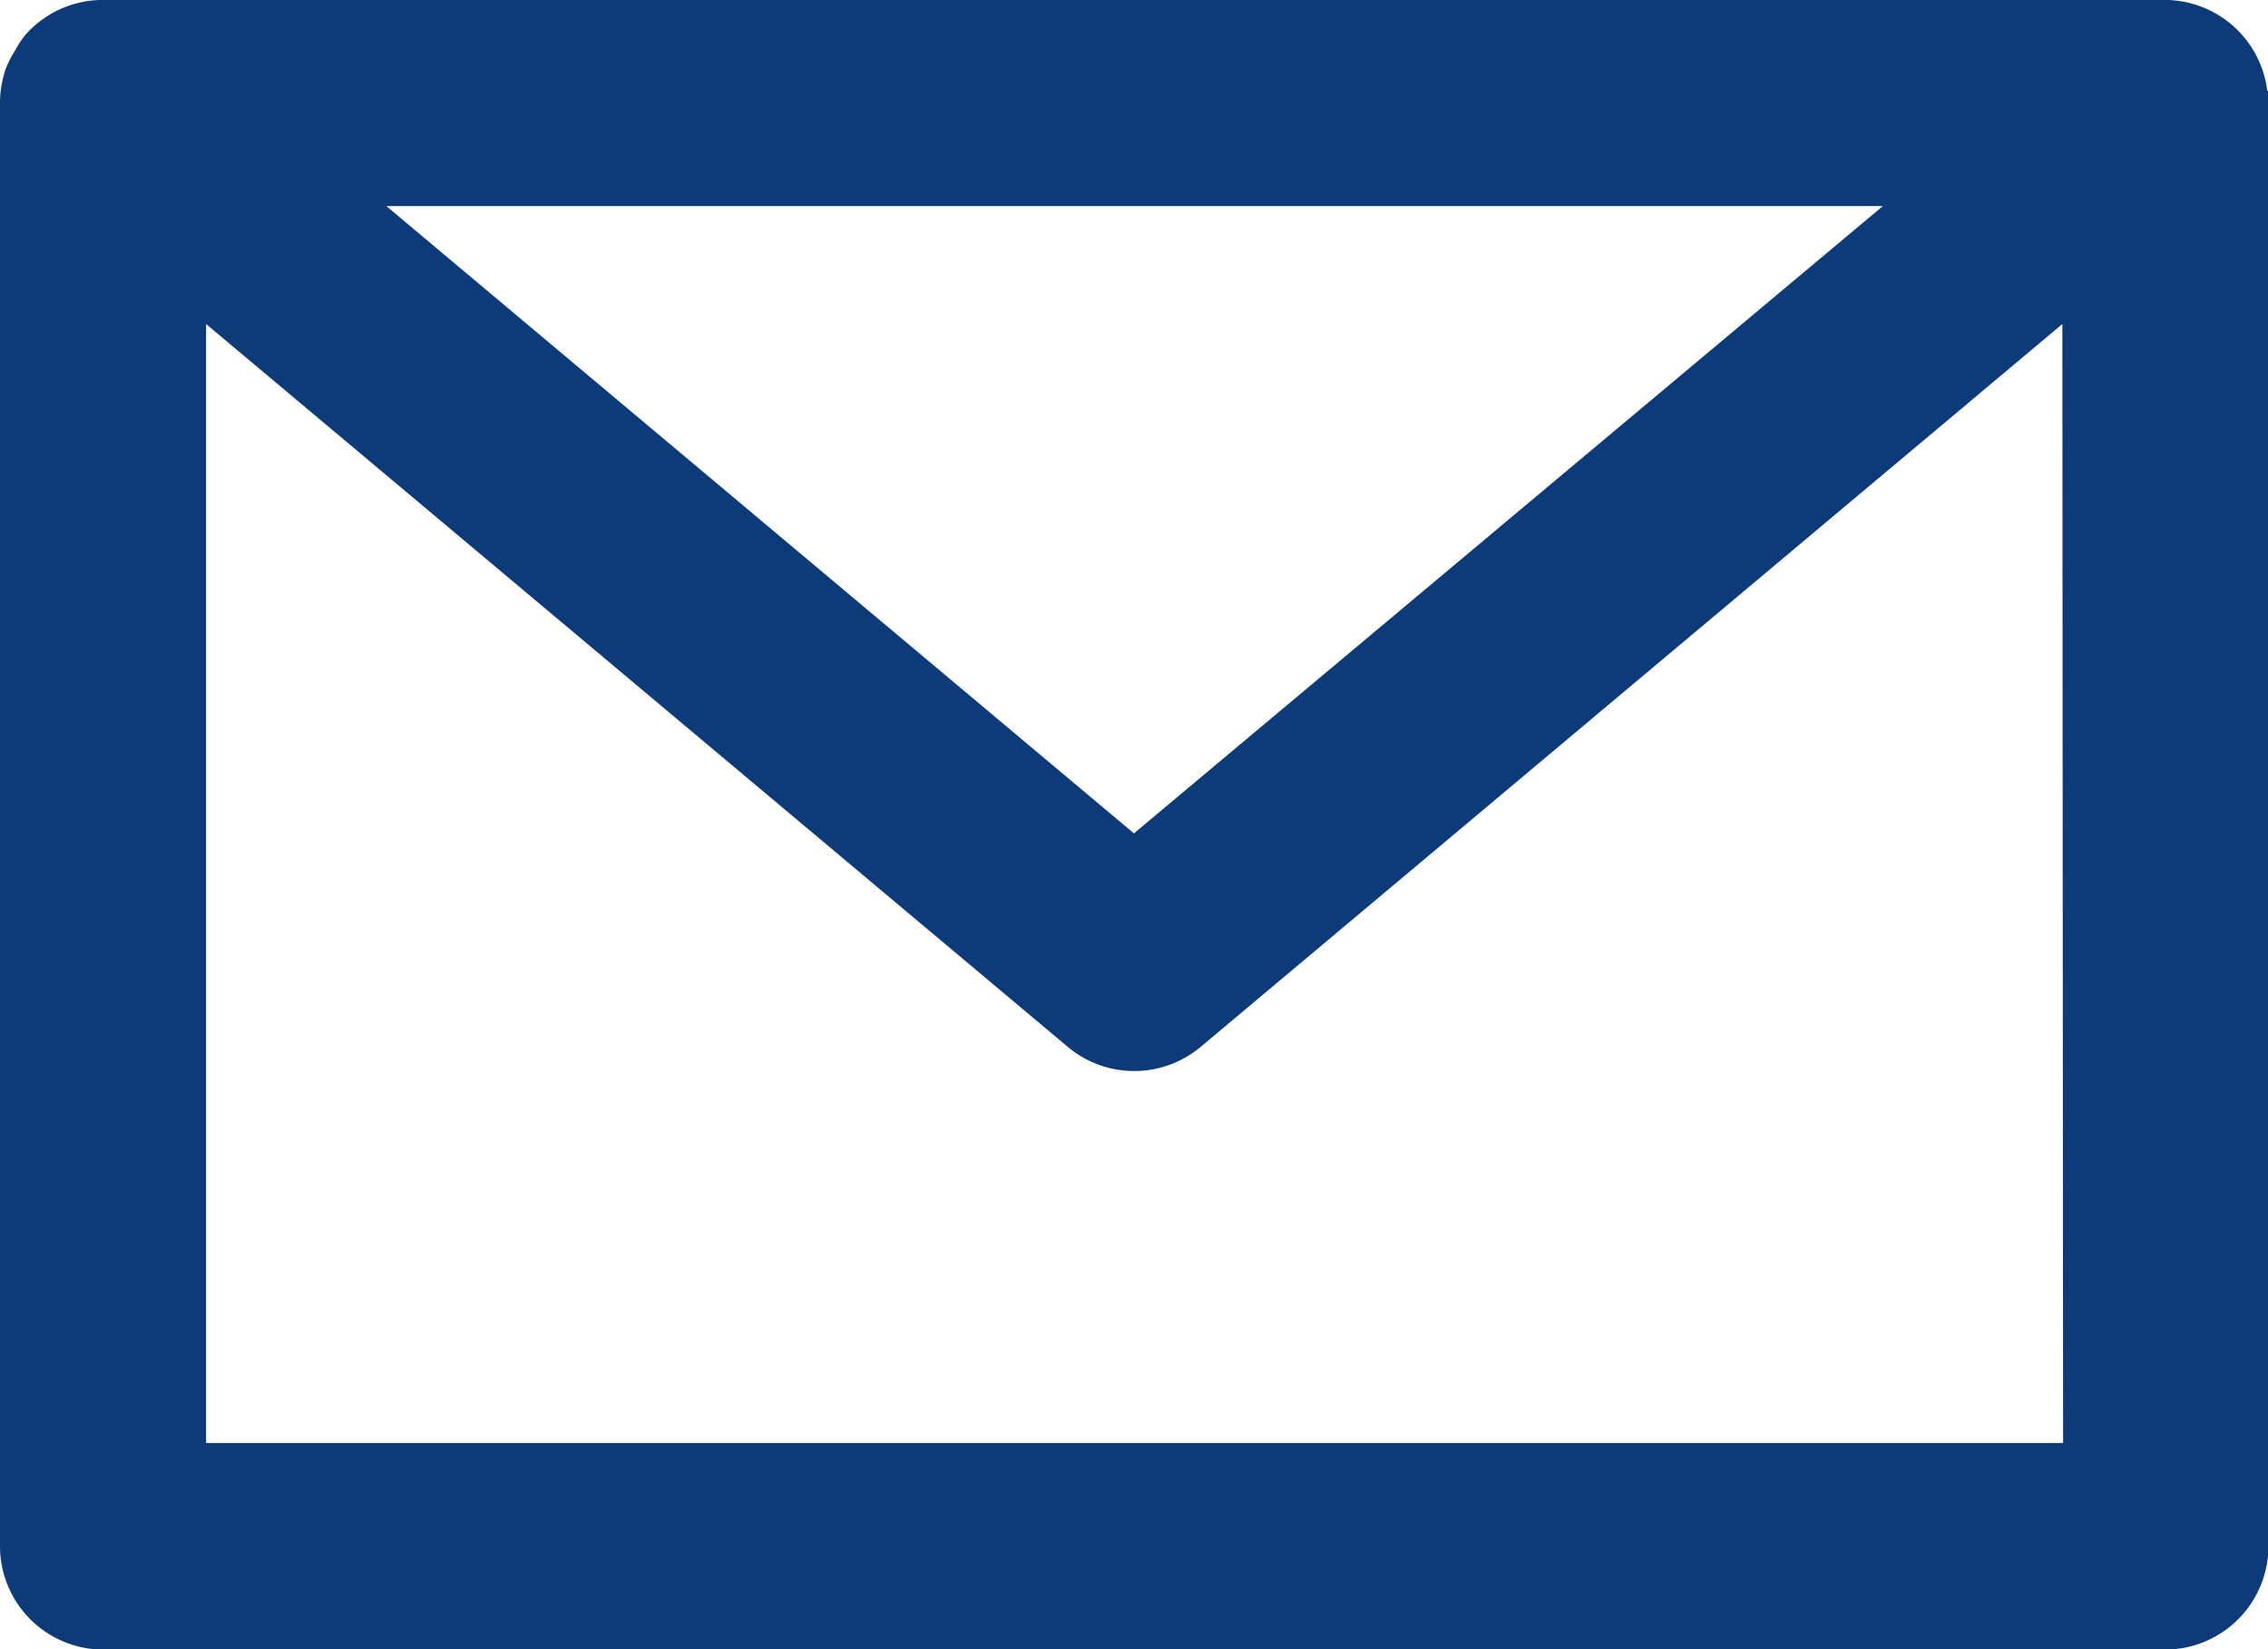
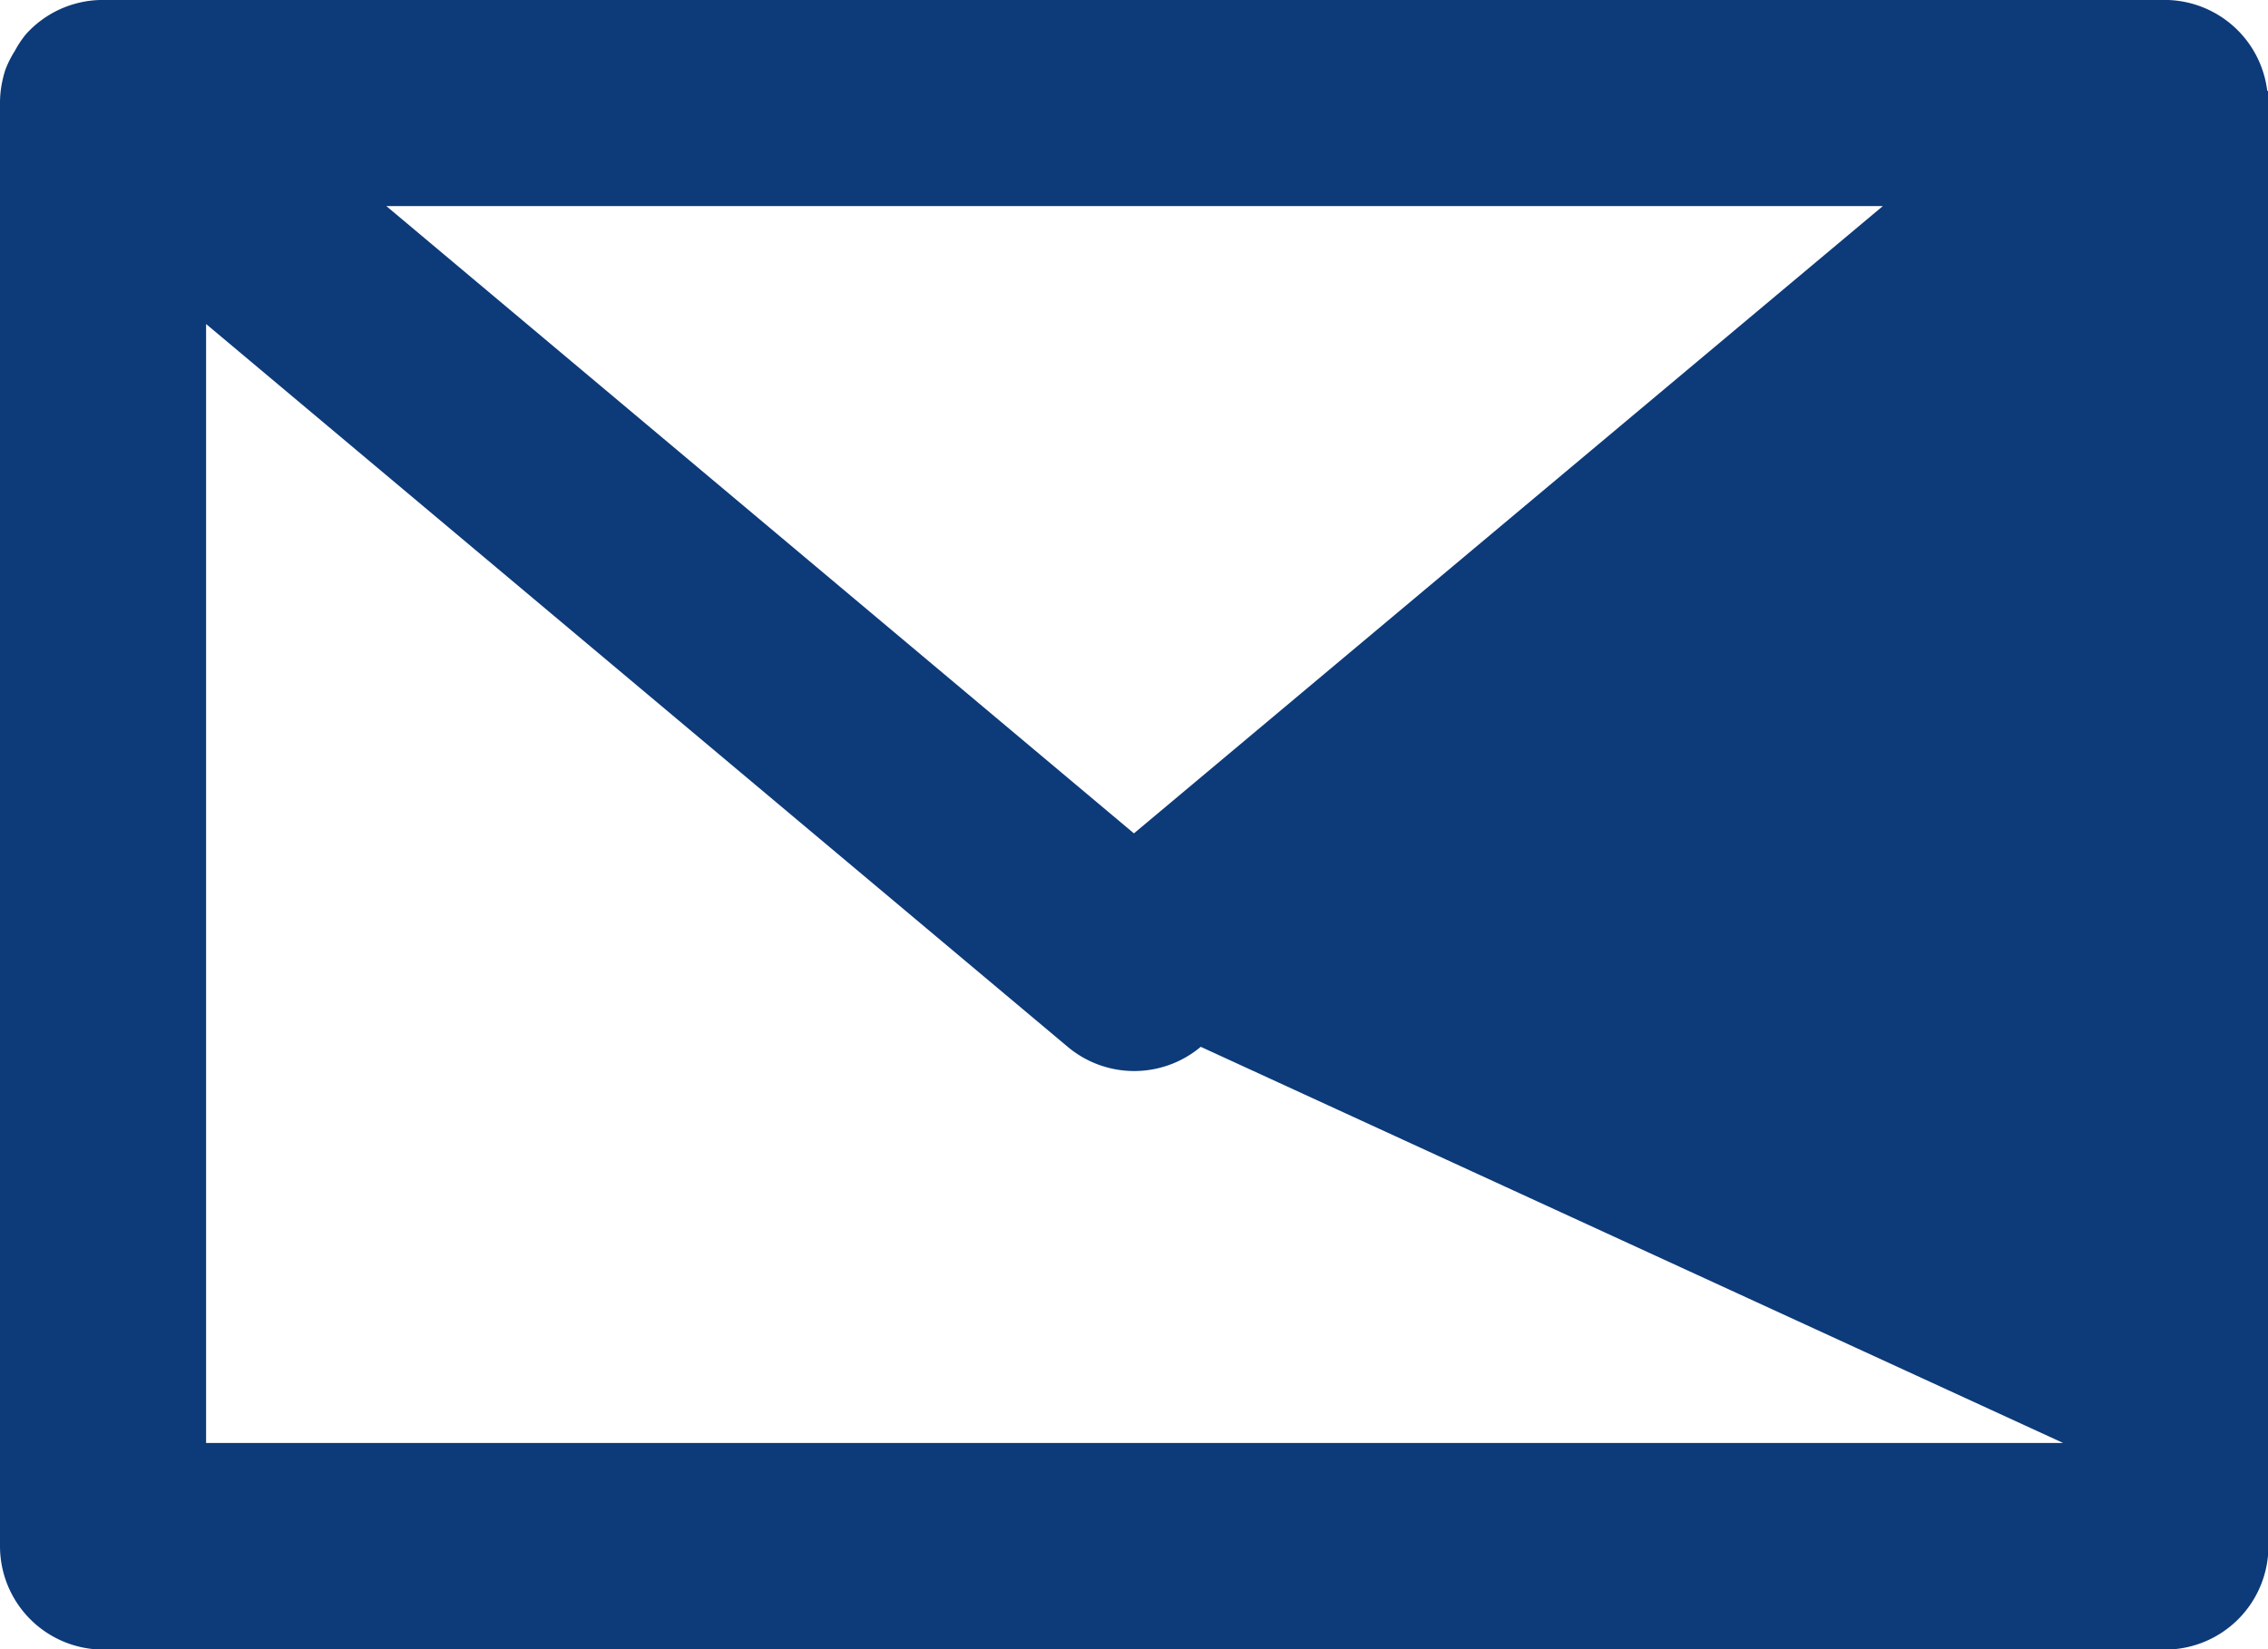
<svg xmlns="http://www.w3.org/2000/svg" width="15.341" height="11.157" viewBox="0 0 15.341 11.157">
-   <path d="M15.336.615h0v0h0A.7.7,0,0,0,14.665,0H.675a.7.7,0,0,0-.5.232A.707.707,0,0,0,.1.345.693.693,0,0,0,.036.473h0a.7.7,0,0,0-.02.075h0v0h0v0h0A.7.7,0,0,0,0,.7V10.46a.7.7,0,0,0,.7.7H14.644a.7.7,0,0,0,.7-.7V.7a.7.7,0,0,0,0-.085m-2.608.779L7.67,5.638,2.613,1.394Zm1.219,8.368H1.394V2.192l5.828,4.89a.7.7,0,0,0,.9,0l5.828-4.89Z" transform="translate(0 0)" fill="#0d3a79" />
+   <path d="M15.336.615h0v0h0A.7.7,0,0,0,14.665,0H.675a.7.7,0,0,0-.5.232A.707.707,0,0,0,.1.345.693.693,0,0,0,.036.473h0a.7.7,0,0,0-.02.075h0v0h0v0h0A.7.7,0,0,0,0,.7V10.46a.7.7,0,0,0,.7.7H14.644a.7.7,0,0,0,.7-.7V.7a.7.7,0,0,0,0-.085m-2.608.779L7.67,5.638,2.613,1.394Zm1.219,8.368H1.394V2.192l5.828,4.89a.7.7,0,0,0,.9,0Z" transform="translate(0 0)" fill="#0d3a79" />
</svg>